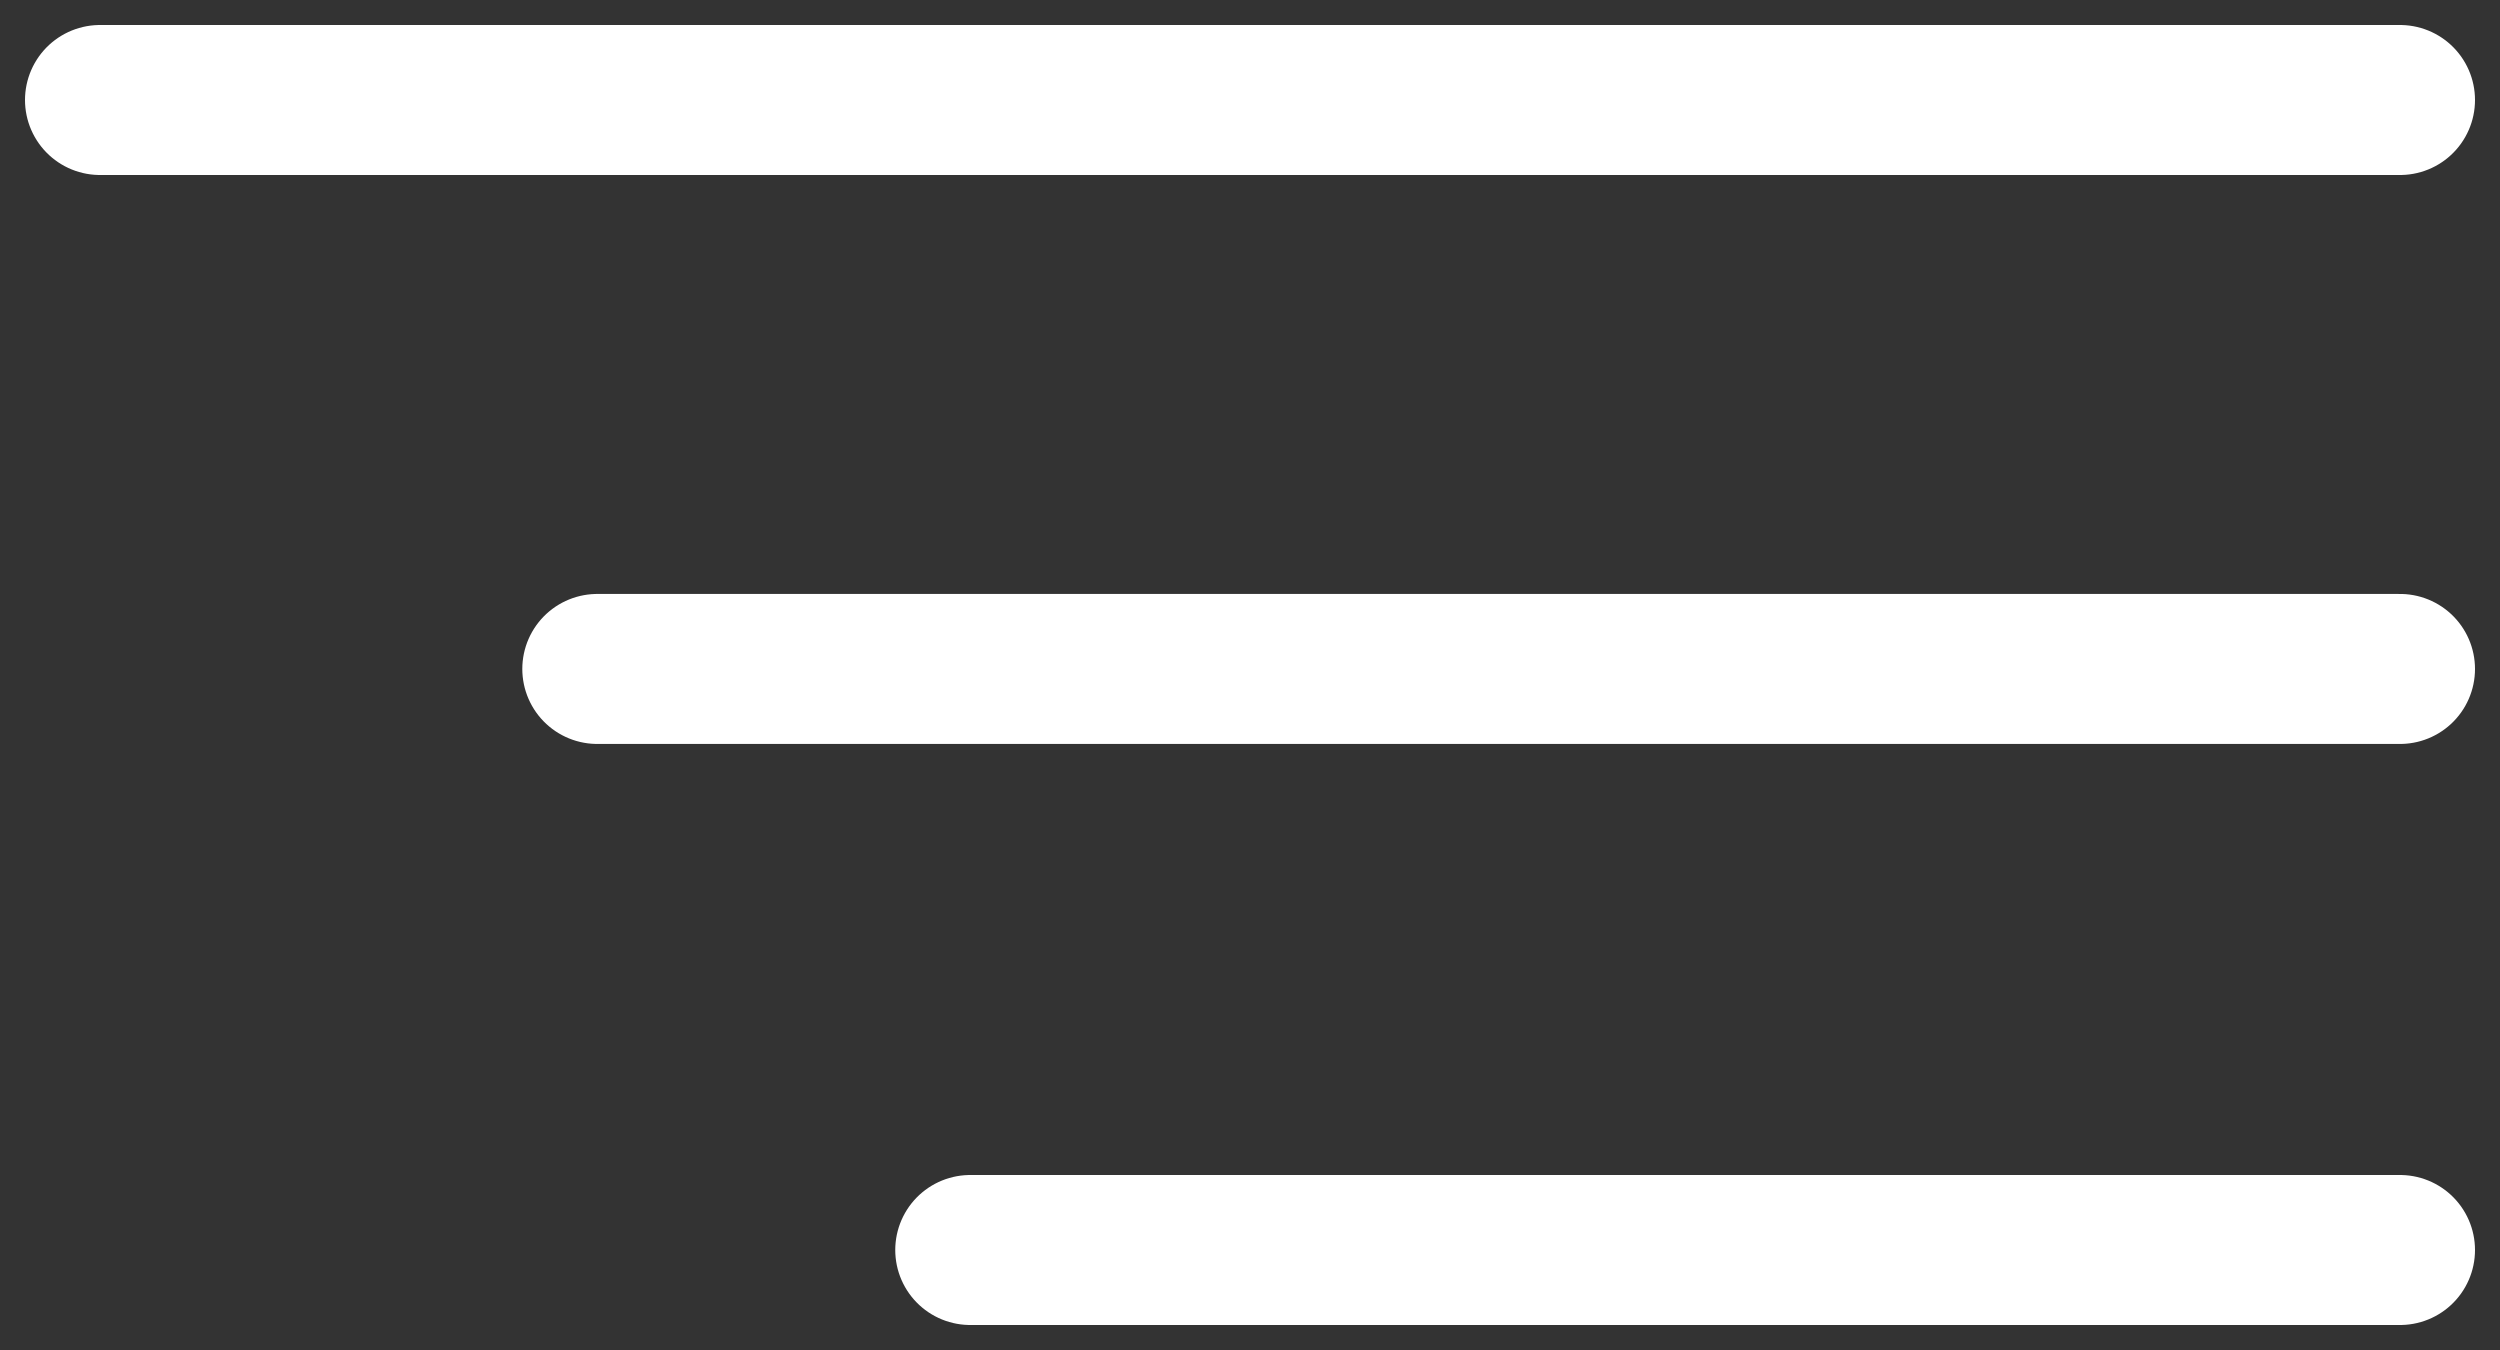
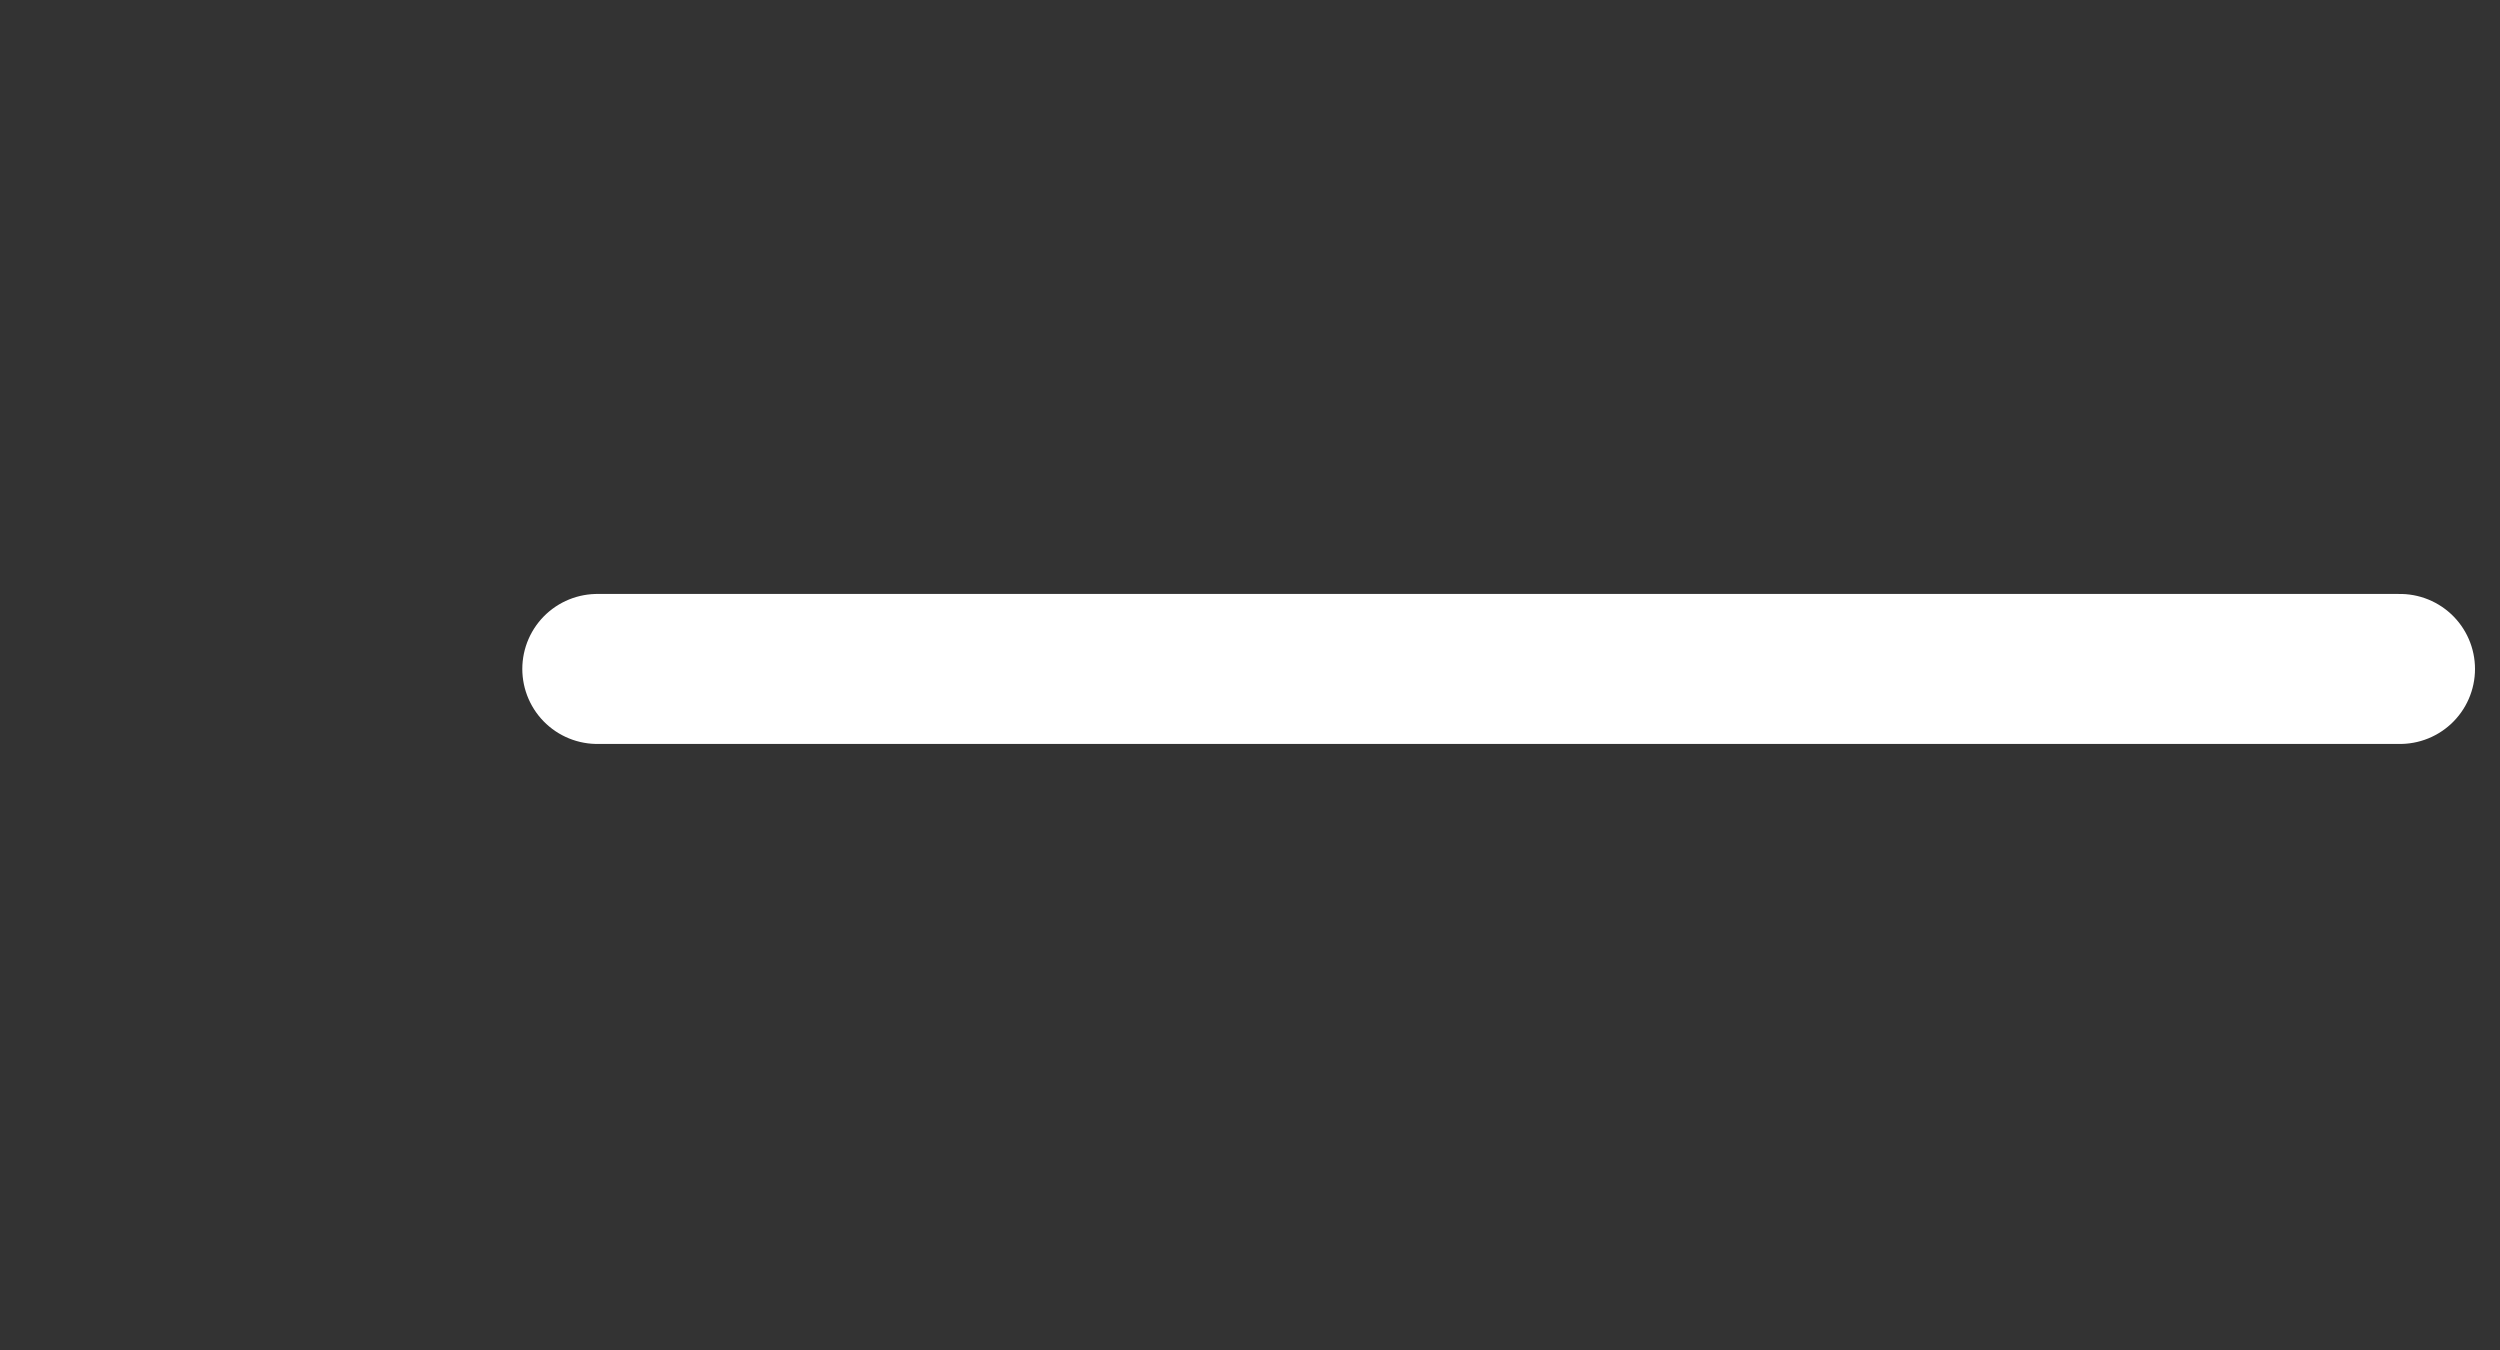
<svg xmlns="http://www.w3.org/2000/svg" width="50" height="27" viewBox="0 0 50 27" fill="none">
  <rect x="0" y="0" width="50" height="27" fill="#333333" stroke="none" />
-   <path d="M2 2H48" stroke="white" stroke-width="3" stroke-linecap="round" stroke-linejoin="round" />
  <path d="M11.946 13.379H48" stroke="white" stroke-width="3" stroke-linecap="round" stroke-linejoin="round" />
-   <path d="M19.405 25L48 25" stroke="white" stroke-width="3" stroke-linecap="round" stroke-linejoin="round" />
</svg>